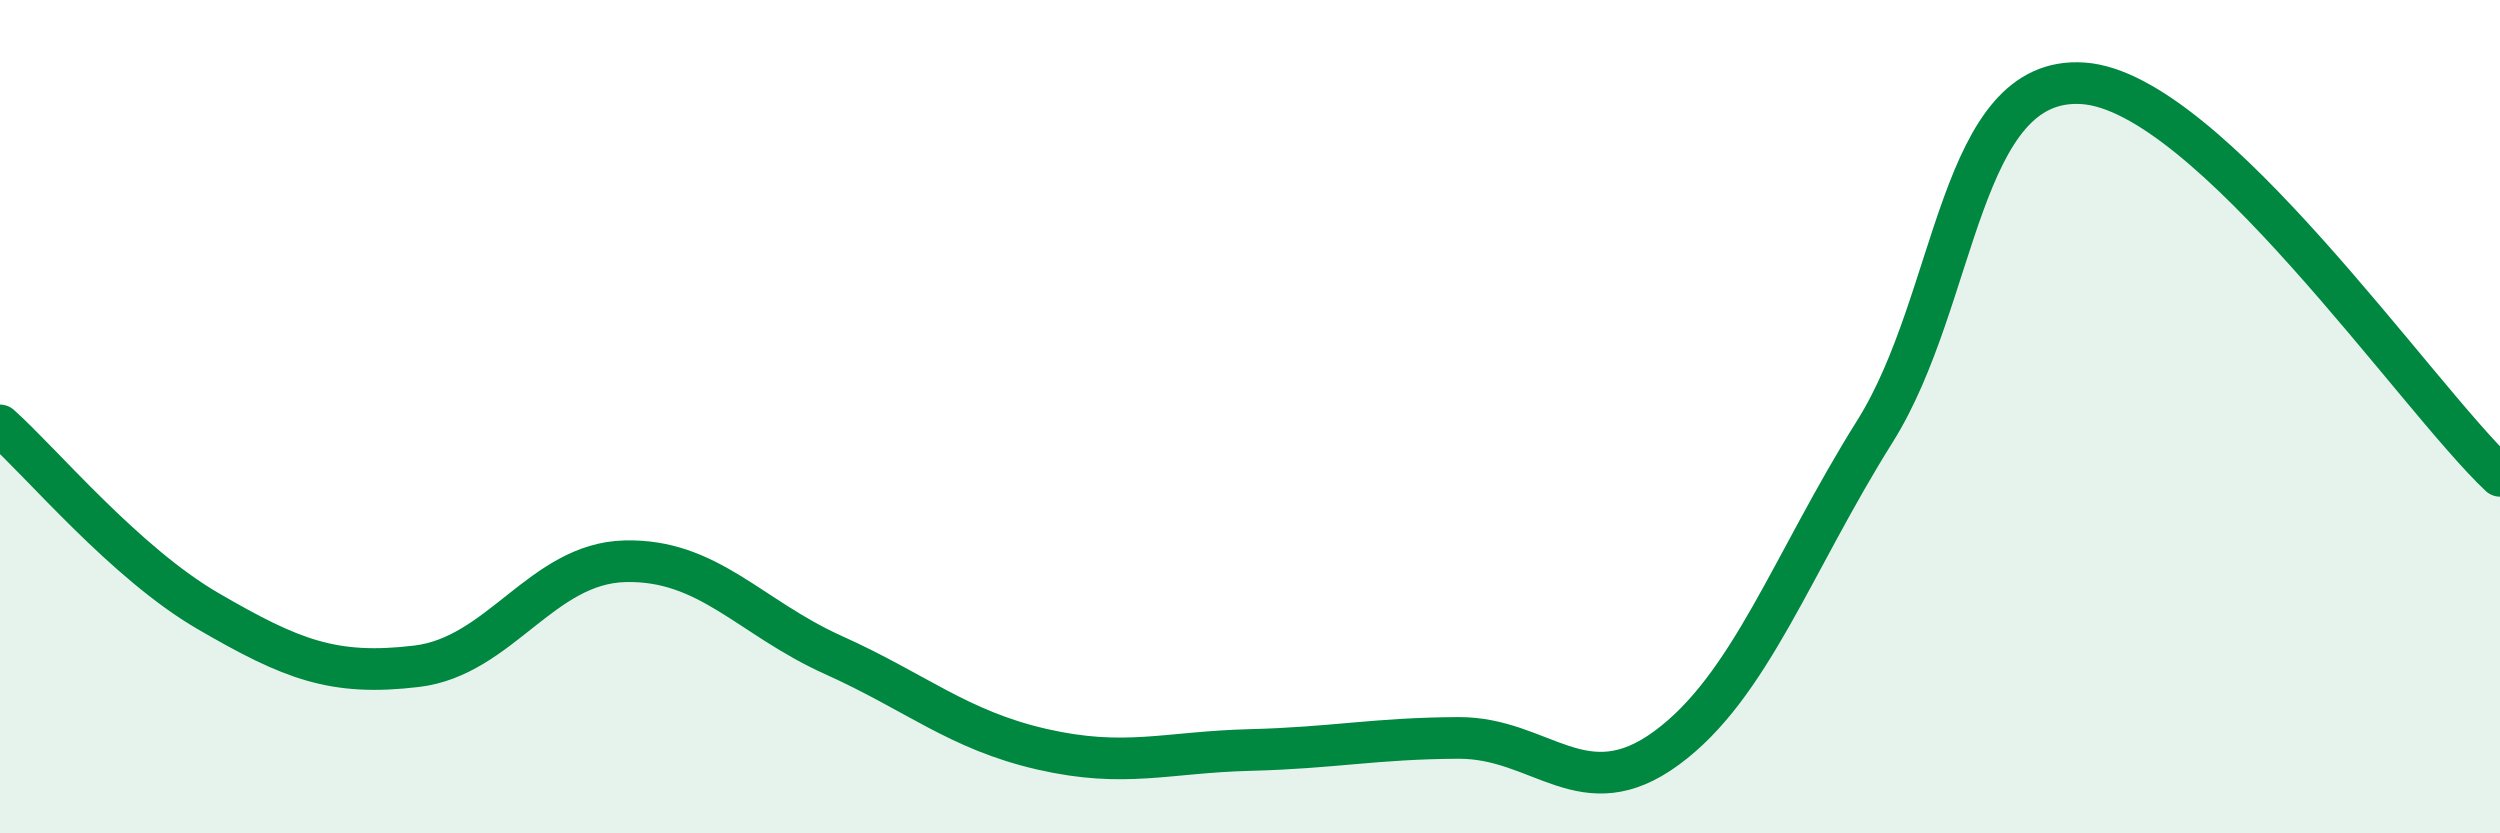
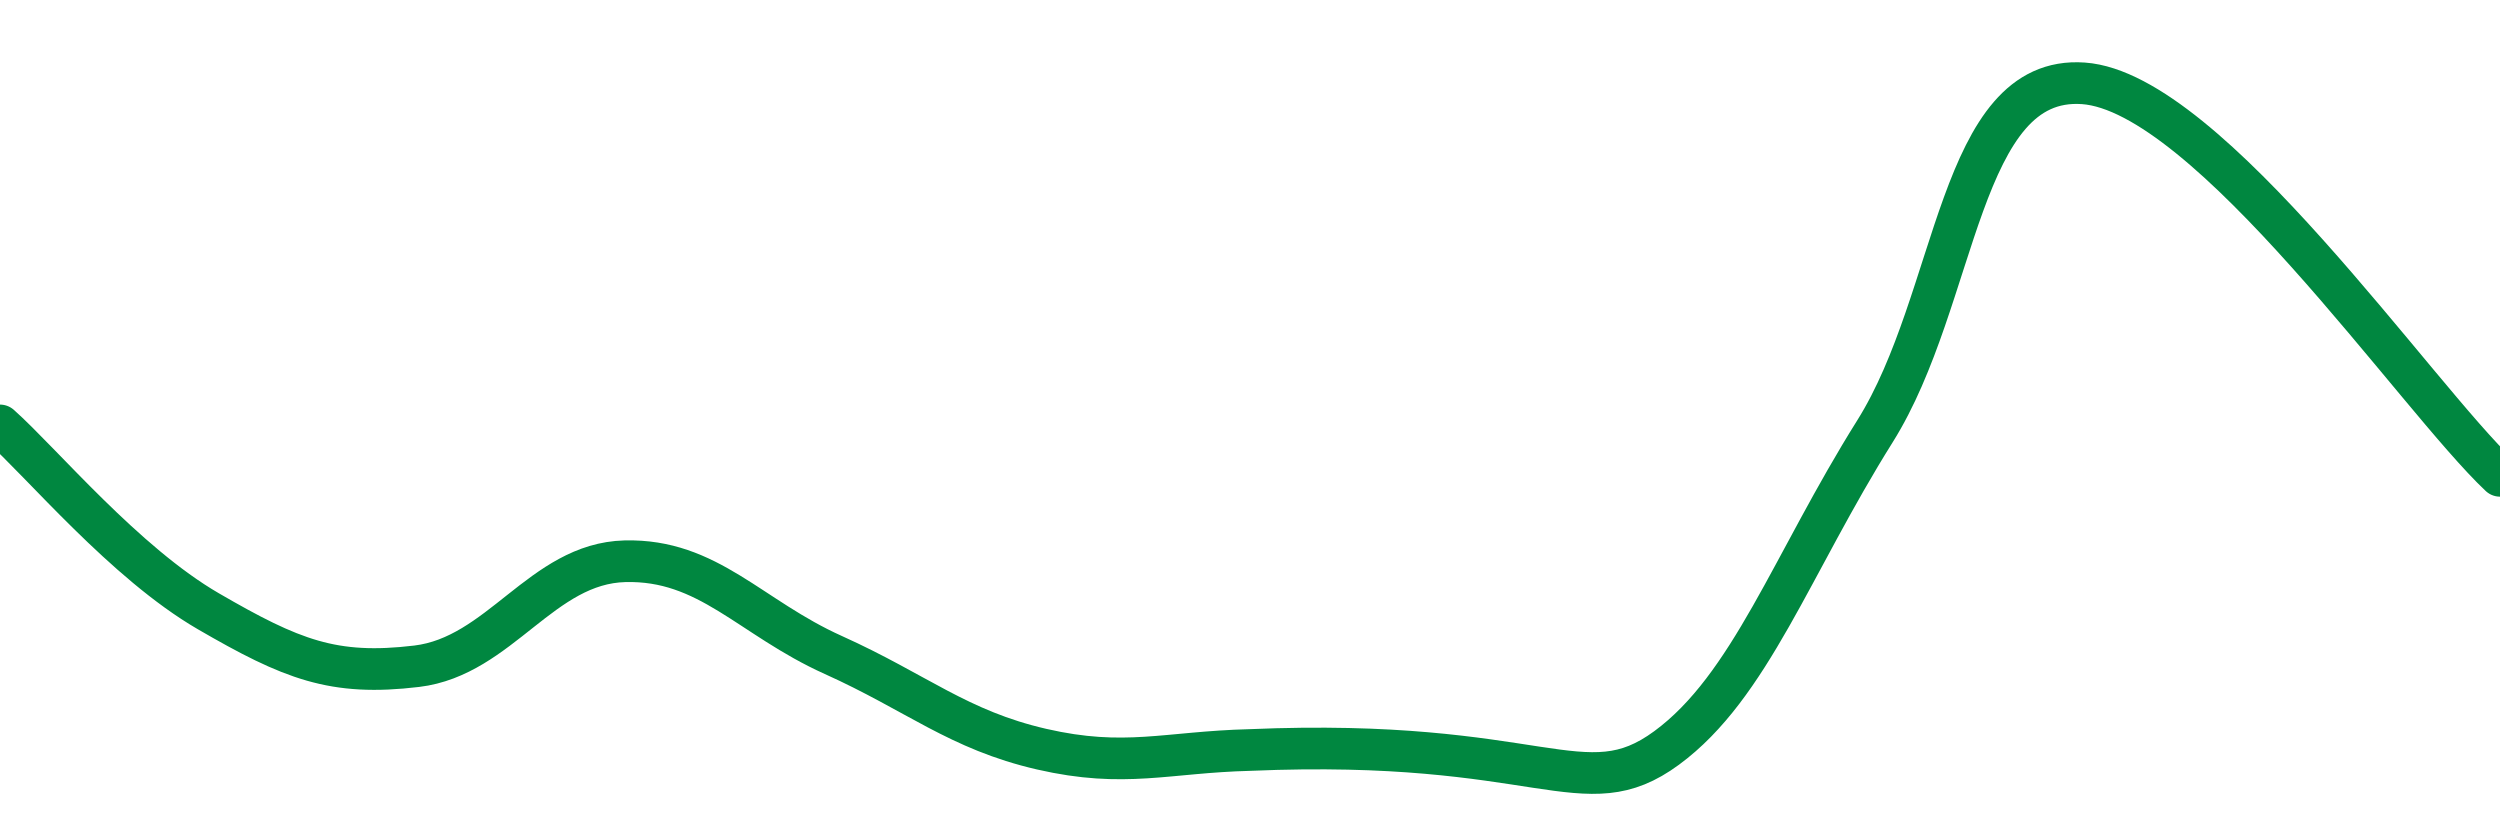
<svg xmlns="http://www.w3.org/2000/svg" width="60" height="20" viewBox="0 0 60 20">
-   <path d="M 0,10.21 C 1,11.1 3,13.51 5,14.67 C 7,15.83 8,16.23 10,15.99 C 12,15.75 13,13.52 15,13.47 C 17,13.42 18,14.82 20,15.72 C 22,16.62 23,17.52 25,17.98 C 27,18.44 28,18.05 30,18 C 32,17.95 33,17.72 35,17.71 C 37,17.7 38,19.42 40,17.95 C 42,16.48 43,13.54 45,10.35 C 47,7.16 47,1.79 50,2 C 53,2.21 58,9.54 60,11.42L60 20L0 20Z" fill="#008740" opacity="0.1" stroke-linecap="round" stroke-linejoin="round" />
-   <path d="M 0,10.21 C 1,11.1 3,13.51 5,14.67 C 7,15.83 8,16.23 10,15.99 C 12,15.75 13,13.52 15,13.47 C 17,13.42 18,14.82 20,15.72 C 22,16.62 23,17.52 25,17.98 C 27,18.44 28,18.05 30,18 C 32,17.95 33,17.72 35,17.71 C 37,17.7 38,19.42 40,17.95 C 42,16.48 43,13.54 45,10.35 C 47,7.16 47,1.79 50,2 C 53,2.21 58,9.54 60,11.42" stroke="#008740" stroke-width="1" fill="none" stroke-linecap="round" stroke-linejoin="round" />
+   <path d="M 0,10.21 C 1,11.1 3,13.51 5,14.67 C 7,15.83 8,16.23 10,15.99 C 12,15.75 13,13.52 15,13.47 C 17,13.42 18,14.82 20,15.72 C 22,16.62 23,17.52 25,17.98 C 27,18.44 28,18.05 30,18 C 37,17.7 38,19.42 40,17.95 C 42,16.48 43,13.54 45,10.35 C 47,7.16 47,1.79 50,2 C 53,2.21 58,9.54 60,11.42" stroke="#008740" stroke-width="1" fill="none" stroke-linecap="round" stroke-linejoin="round" />
</svg>